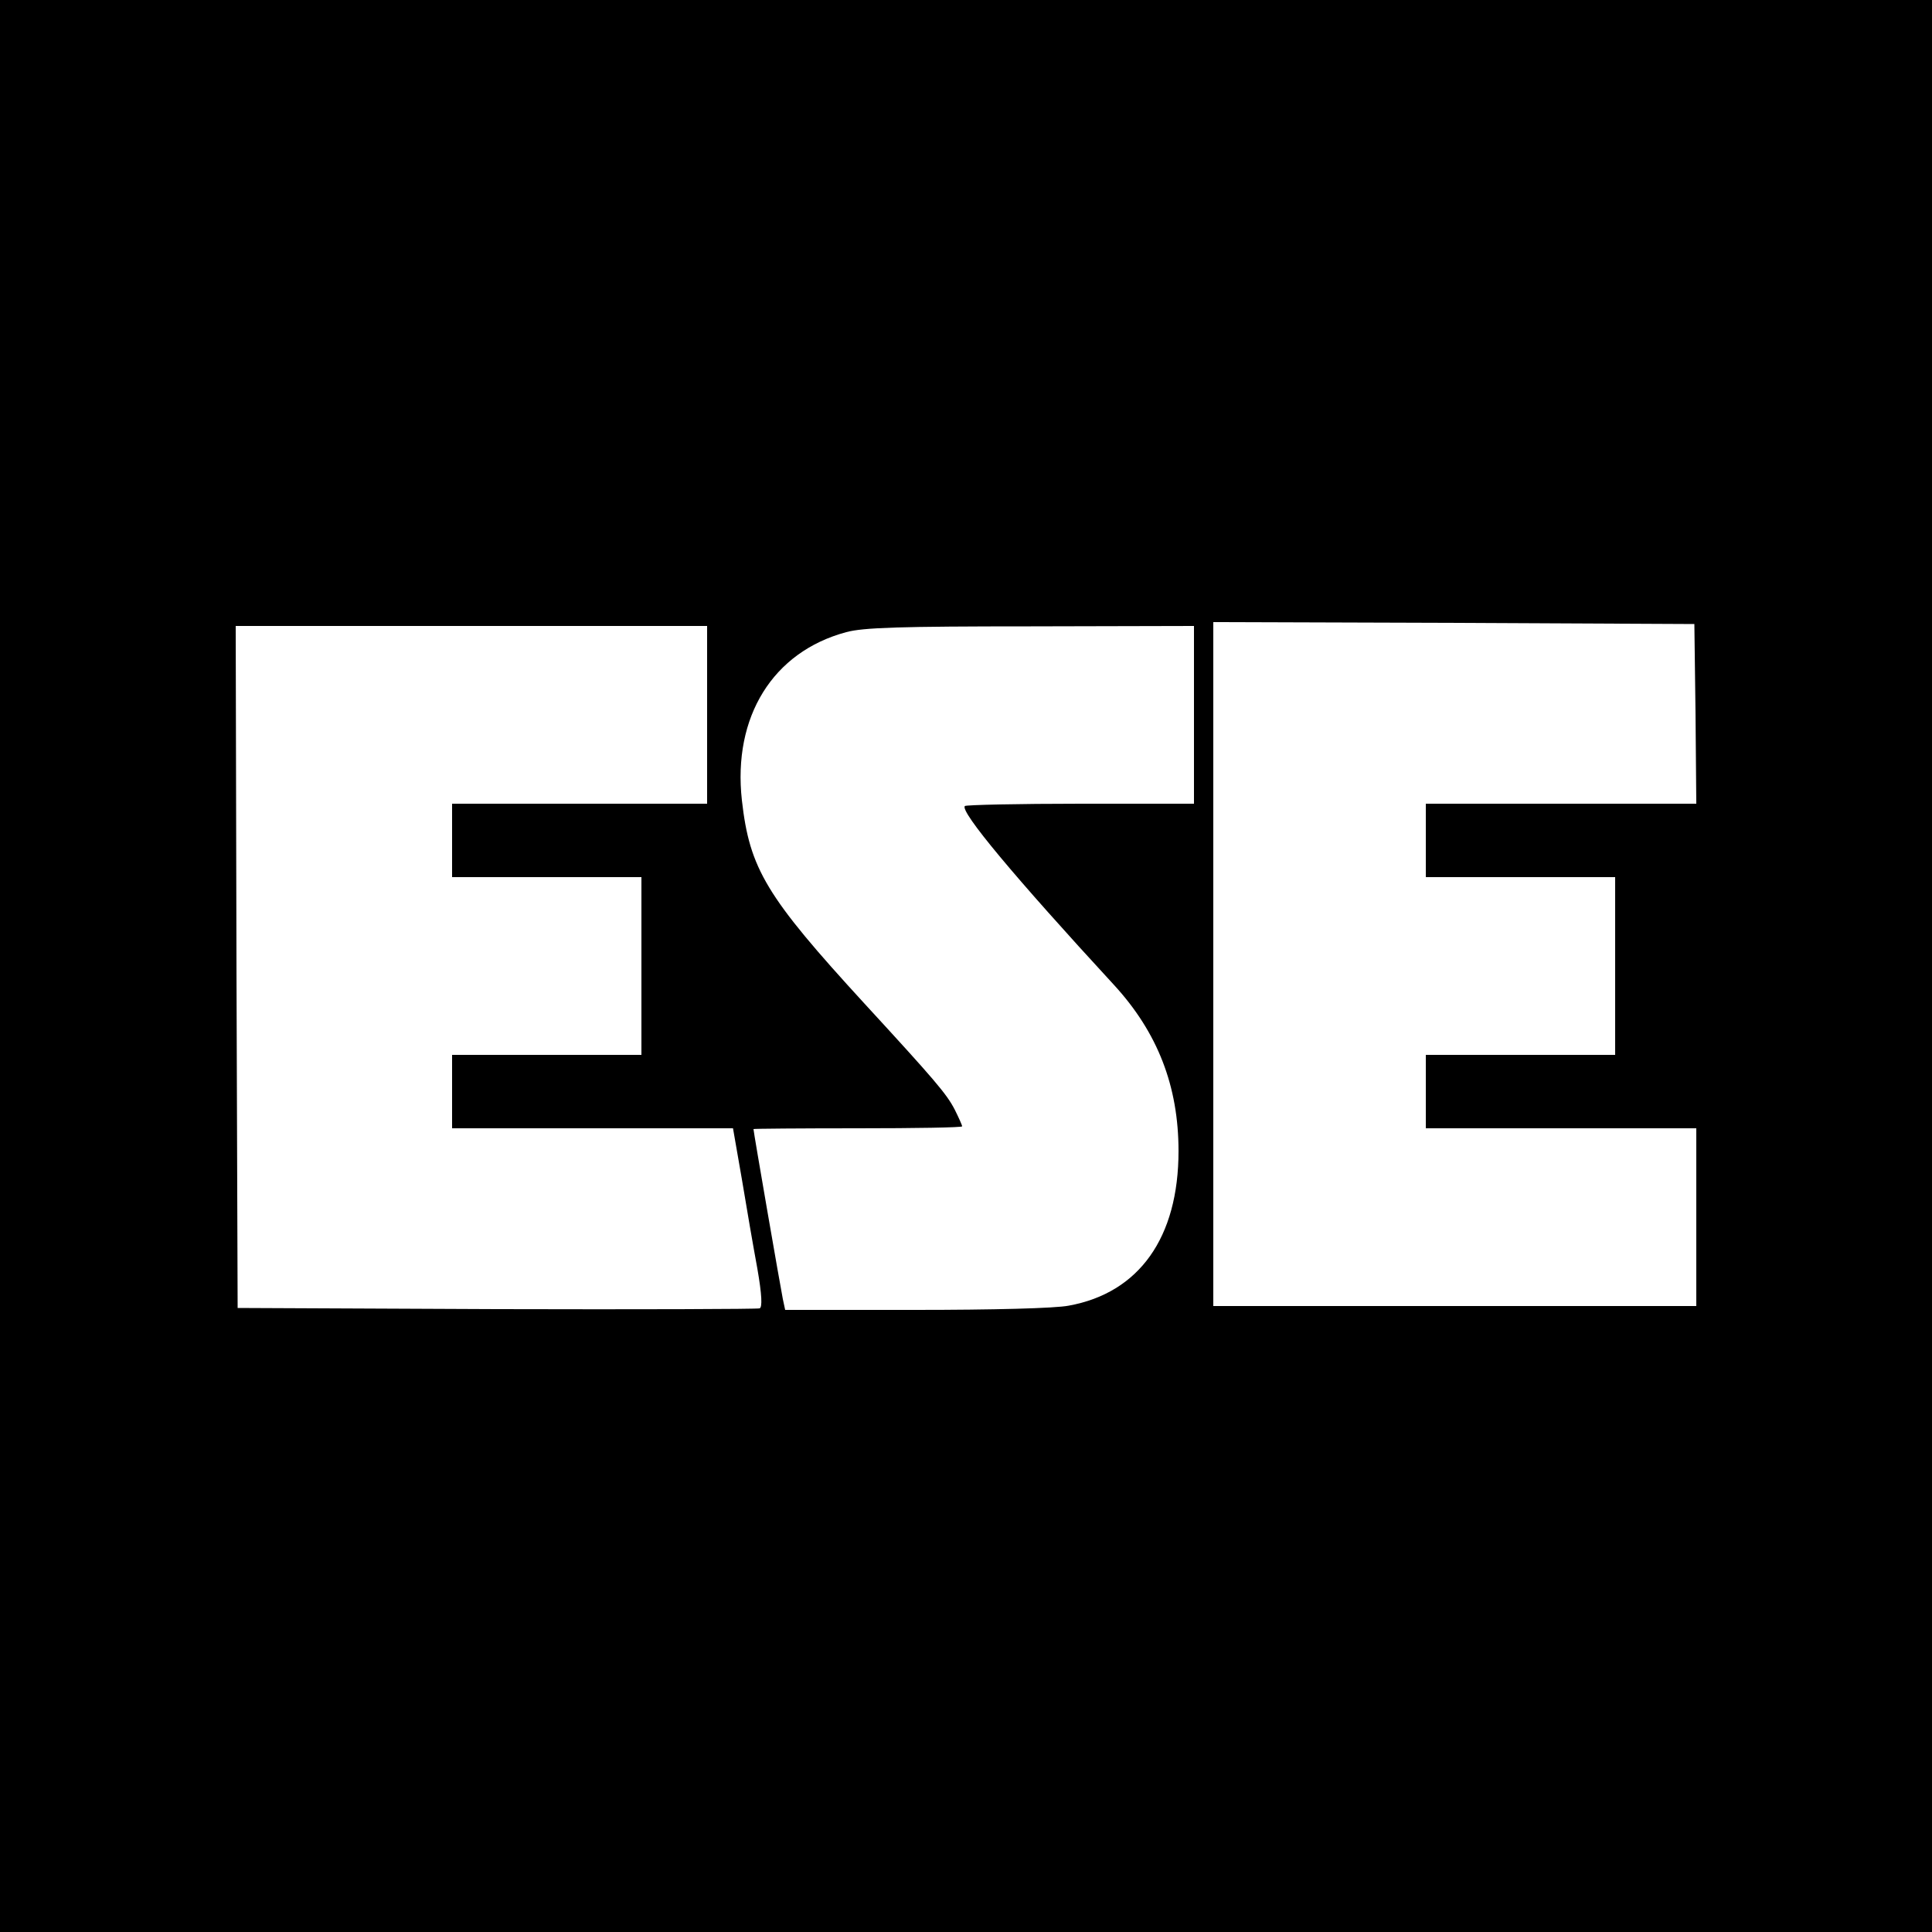
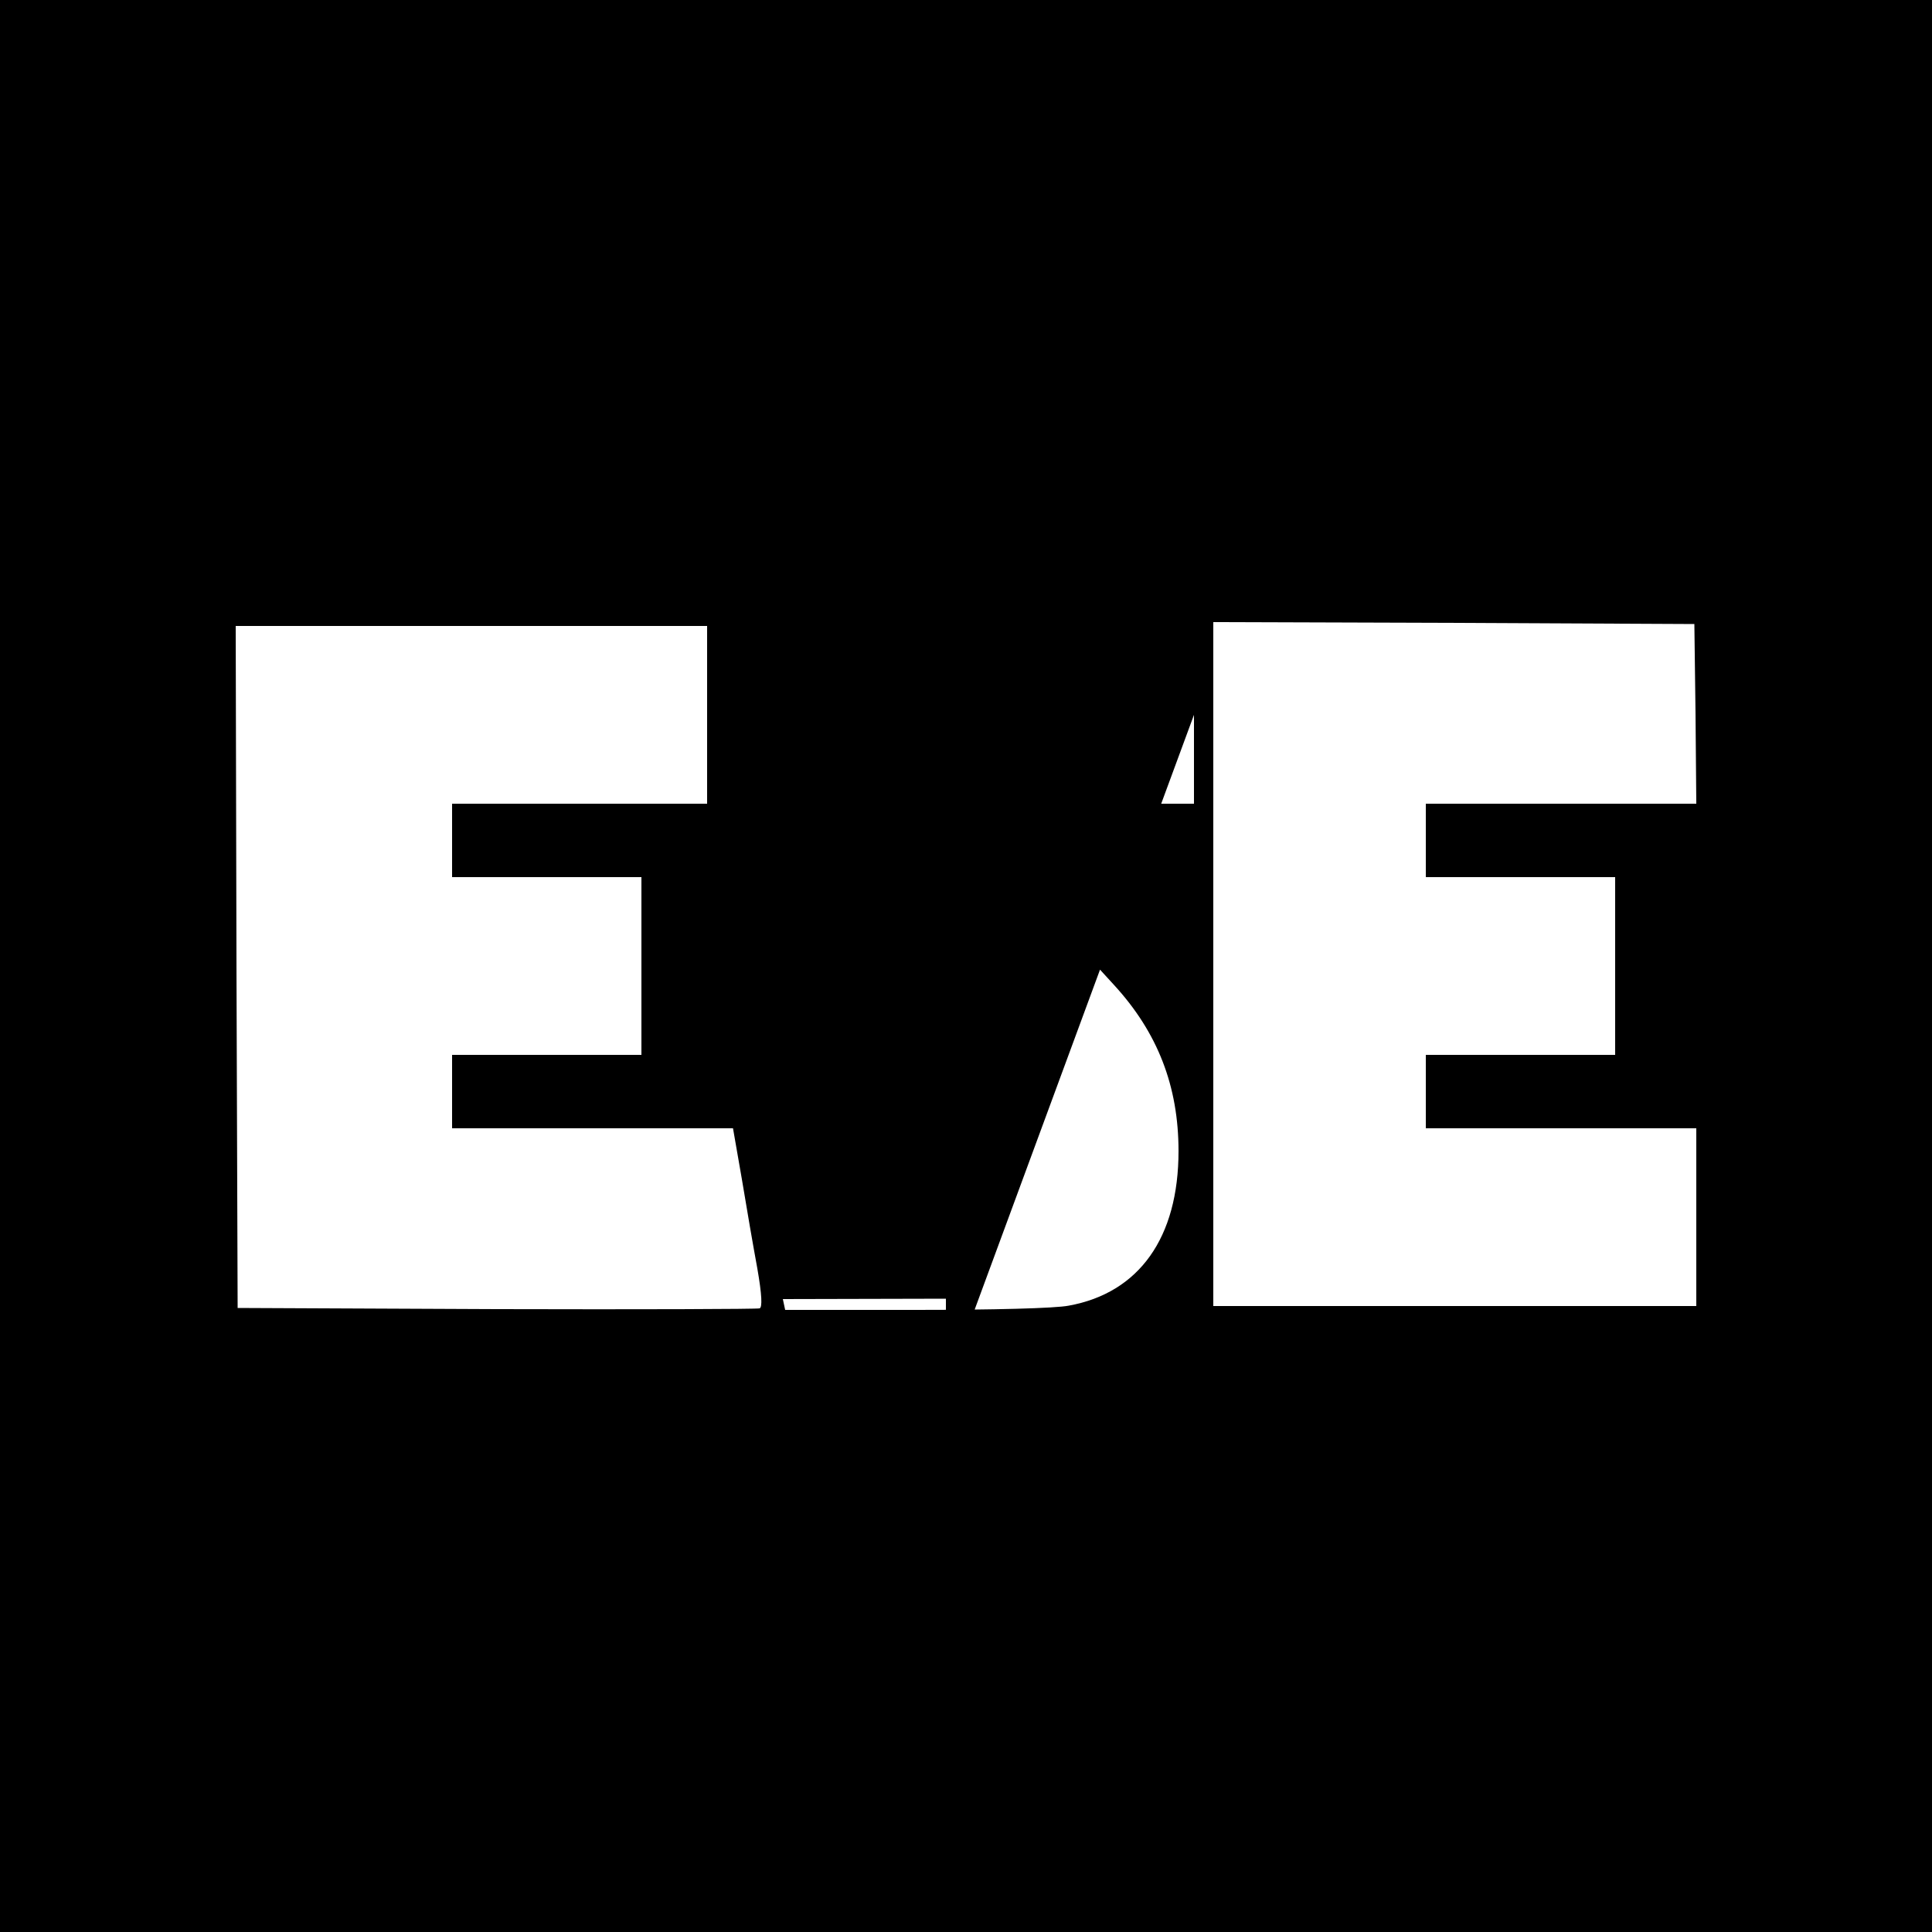
<svg xmlns="http://www.w3.org/2000/svg" version="1.0" width="500pt" height="500pt" viewBox="0 0 500 500" preserveAspectRatio="xMidYMid meet">
  <g transform="translate(0,500) scale(0.1,-0.1)" fill="#000000" stroke="none">
-     <path d="M0 2500 l0 -2500 2500 0 2500 0 0 2500 0 2500 -2500 0 -2500 0 0 -2500z m4388 653 l2 -233 -350 0 -350 0 0 -95 0 -95 245 0 245 0 0 -230 0 -230 -245 0 -245 0 0 -95 0 -95 350 0 350 0 0 -230 0 -230 -625 0 -625 0 0 885 0 885 623 -2 622 -3 3 -232z m-2558 -3 l0 -230 -330 0 -330 0 0 -95 0 -95 245 0 245 0 0 -230 0 -230 -245 0 -245 0 0 -95 0 -95 364 0 363 0 23 -132 c12 -73 30 -177 40 -231 12 -69 13 -100 6 -103 -6 -2 -312 -3 -681 -2 l-670 3 -3 883 -2 882 610 0 610 0 0 -230z m1260 0 l0 -230 -293 0 c-162 0 -297 -3 -300 -6 -13 -14 128 -183 386 -463 113 -123 167 -262 167 -430 0 -224 -102 -367 -284 -400 -35 -7 -197 -11 -397 -11 l-337 0 -6 28 c-5 24 -76 433 -76 440 0 1 122 2 270 2 149 0 270 2 270 5 0 3 -9 23 -19 43 -21 41 -52 77 -234 275 -254 277 -297 348 -317 526 -24 216 80 384 270 435 44 12 139 15 478 15 l422 1 0 -230z" />
+     <path d="M0 2500 l0 -2500 2500 0 2500 0 0 2500 0 2500 -2500 0 -2500 0 0 -2500z m4388 653 l2 -233 -350 0 -350 0 0 -95 0 -95 245 0 245 0 0 -230 0 -230 -245 0 -245 0 0 -95 0 -95 350 0 350 0 0 -230 0 -230 -625 0 -625 0 0 885 0 885 623 -2 622 -3 3 -232z m-2558 -3 l0 -230 -330 0 -330 0 0 -95 0 -95 245 0 245 0 0 -230 0 -230 -245 0 -245 0 0 -95 0 -95 364 0 363 0 23 -132 c12 -73 30 -177 40 -231 12 -69 13 -100 6 -103 -6 -2 -312 -3 -681 -2 l-670 3 -3 883 -2 882 610 0 610 0 0 -230z m1260 0 l0 -230 -293 0 c-162 0 -297 -3 -300 -6 -13 -14 128 -183 386 -463 113 -123 167 -262 167 -430 0 -224 -102 -367 -284 -400 -35 -7 -197 -11 -397 -11 l-337 0 -6 28 l422 1 0 -230z" />
  </g>
</svg>